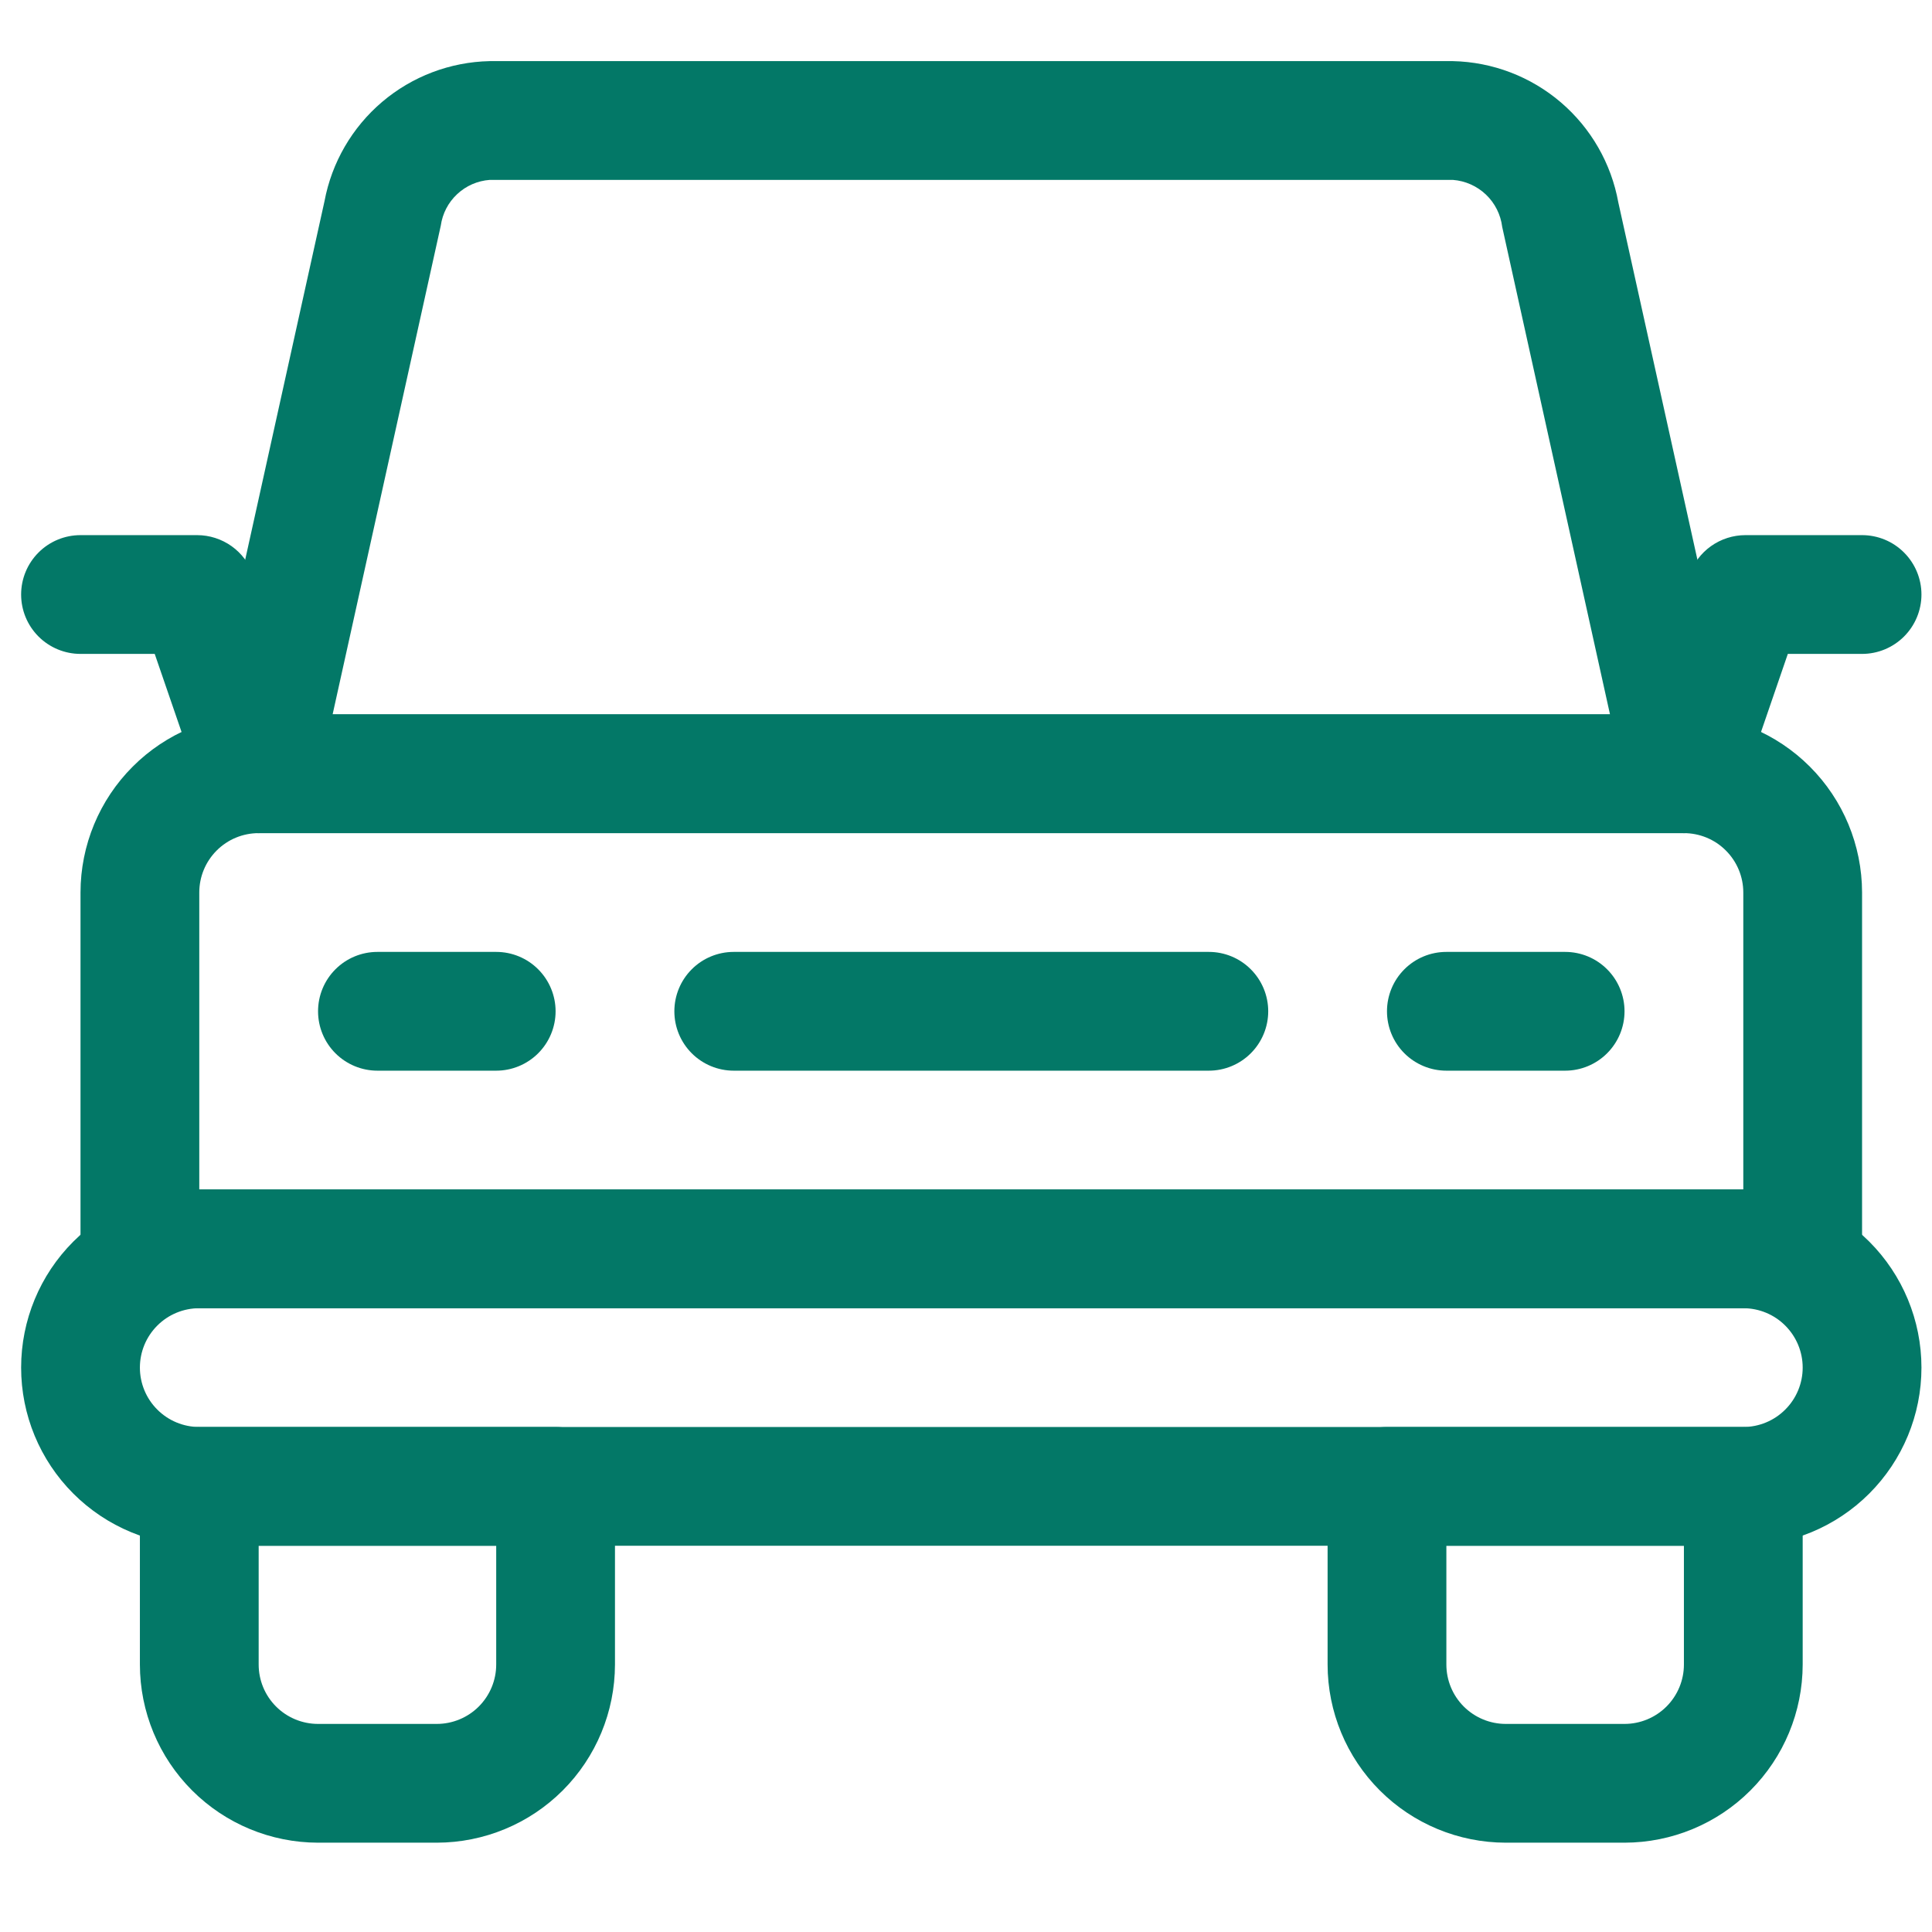
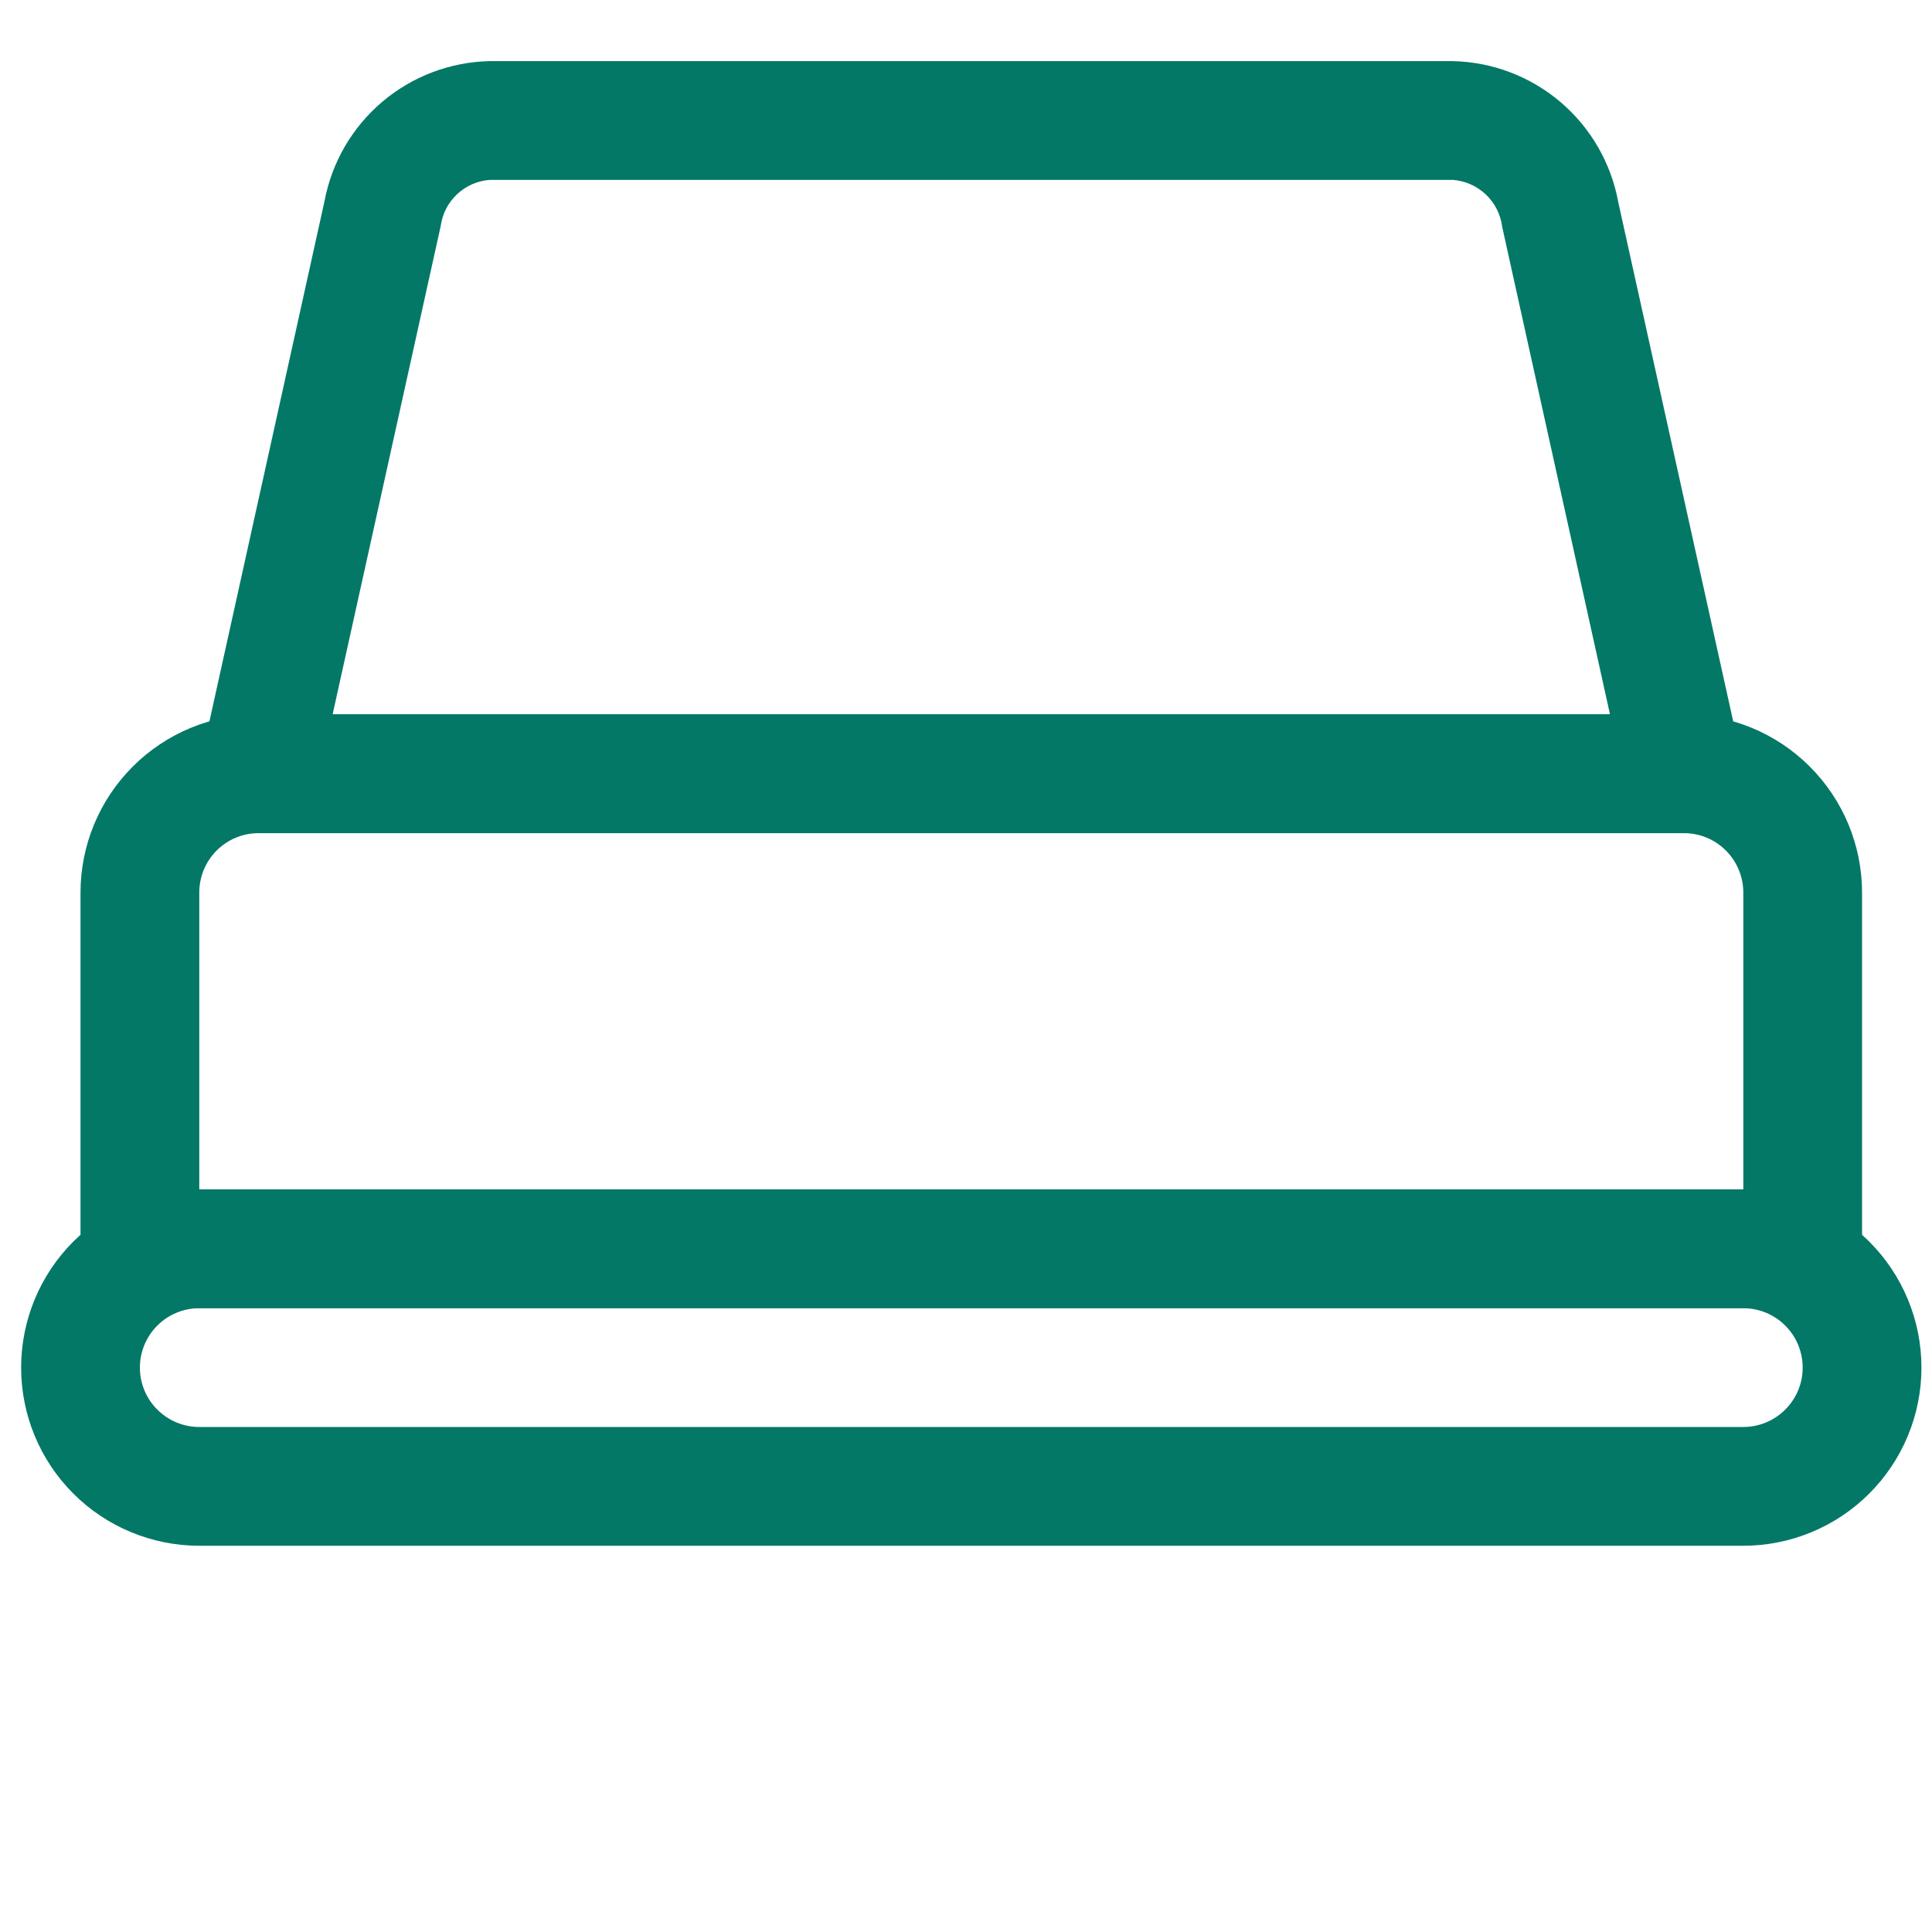
<svg xmlns="http://www.w3.org/2000/svg" width="61" height="61" viewBox="0 0 61 61" fill="none">
  <g clip-path="url(#clip0_204_922)">
    <path d="M53.168 26.305H8.168C7.887 26.305 7.61 26.242 7.357 26.121C7.104 26 6.881 25.823 6.705 25.604C6.529 25.385 6.405 25.13 6.341 24.856C6.277 24.583 6.275 24.299 6.336 24.025L10.245 6.355C10.474 5.131 11.117 4.023 12.066 3.217C13.015 2.411 14.213 1.957 15.458 1.93H45.876C47.127 1.958 48.33 2.418 49.281 3.231C50.232 4.044 50.873 5.161 51.096 6.392L55 24.025C55.06 24.299 55.059 24.583 54.995 24.856C54.931 25.13 54.806 25.385 54.631 25.604C54.455 25.823 54.232 26 53.979 26.121C53.726 26.242 53.449 26.305 53.168 26.305ZM10.502 22.555H50.833L47.43 7.165C47.382 6.776 47.201 6.415 46.917 6.144C46.633 5.874 46.265 5.71 45.874 5.68H15.462C15.078 5.708 14.715 5.866 14.434 6.13C14.152 6.393 13.97 6.744 13.917 7.125L10.502 22.555Z" fill="#037867" />
-     <path d="M56.917 41.305H4.417C3.919 41.305 3.442 41.107 3.091 40.755C2.739 40.404 2.542 39.927 2.542 39.43V28.18C2.543 26.688 3.136 25.258 4.191 24.204C5.245 23.149 6.675 22.556 8.167 22.555H53.167C54.658 22.556 56.088 23.149 57.142 24.204C58.197 25.258 58.79 26.688 58.792 28.18V39.43C58.792 39.927 58.594 40.404 58.242 40.755C57.891 41.107 57.414 41.305 56.917 41.305ZM6.292 37.555H55.042V28.18C55.042 27.682 54.844 27.206 54.492 26.854C54.141 26.502 53.664 26.305 53.167 26.305H8.167C7.669 26.305 7.192 26.502 6.841 26.854C6.489 27.206 6.292 27.682 6.292 28.18V37.555Z" fill="#037867" />
-     <path d="M15.667 33.805H11.917C11.419 33.805 10.943 33.607 10.591 33.256C10.239 32.904 10.042 32.427 10.042 31.93C10.042 31.433 10.239 30.956 10.591 30.604C10.943 30.252 11.419 30.055 11.917 30.055H15.667C16.164 30.055 16.641 30.252 16.992 30.604C17.344 30.956 17.542 31.433 17.542 31.93C17.542 32.427 17.344 32.904 16.992 33.256C16.641 33.607 16.164 33.805 15.667 33.805ZM49.417 33.805H45.667C45.169 33.805 44.693 33.607 44.341 33.256C43.989 32.904 43.792 32.427 43.792 31.93C43.792 31.433 43.989 30.956 44.341 30.604C44.693 30.252 45.169 30.055 45.667 30.055H49.417C49.914 30.055 50.391 30.252 50.742 30.604C51.094 30.956 51.292 31.433 51.292 31.93C51.292 32.427 51.094 32.904 50.742 33.256C50.391 33.607 49.914 33.805 49.417 33.805ZM38.167 33.805H23.167C22.669 33.805 22.192 33.607 21.841 33.256C21.489 32.904 21.292 32.427 21.292 31.93C21.292 31.433 21.489 30.956 21.841 30.604C22.192 30.252 22.669 30.055 23.167 30.055H38.167C38.664 30.055 39.141 30.252 39.492 30.604C39.844 30.956 40.042 31.433 40.042 31.93C40.042 32.427 39.844 32.904 39.492 33.256C39.141 33.607 38.664 33.805 38.167 33.805ZM13.792 58.18H10.042C8.55 58.178 7.12 57.585 6.066 56.531C5.011 55.476 4.418 54.046 4.417 52.555V46.93C4.417 46.432 4.614 45.956 4.966 45.604C5.317 45.252 5.794 45.055 6.292 45.055H17.542C18.039 45.055 18.516 45.252 18.867 45.604C19.219 45.956 19.417 46.432 19.417 46.93V52.555C19.415 54.046 18.822 55.476 17.767 56.531C16.713 57.585 15.283 58.178 13.792 58.18ZM8.167 48.805V52.555C8.167 53.052 8.364 53.529 8.716 53.881C9.067 54.232 9.544 54.43 10.042 54.43H13.792C14.289 54.43 14.766 54.232 15.117 53.881C15.469 53.529 15.667 53.052 15.667 52.555V48.805H8.167ZM51.292 58.18H47.542C46.05 58.178 44.62 57.585 43.566 56.531C42.511 55.476 41.918 54.046 41.917 52.555V46.93C41.917 46.432 42.114 45.956 42.466 45.604C42.818 45.252 43.294 45.055 43.792 45.055H55.042C55.539 45.055 56.016 45.252 56.367 45.604C56.719 45.956 56.917 46.432 56.917 46.93V52.555C56.915 54.046 56.322 55.476 55.267 56.531C54.213 57.585 52.783 58.178 51.292 58.18ZM45.667 48.805V52.555C45.667 53.052 45.864 53.529 46.216 53.881C46.568 54.232 47.044 54.43 47.542 54.43H51.292C51.789 54.43 52.266 54.232 52.617 53.881C52.969 53.529 53.167 53.052 53.167 52.555V48.805H45.667ZM8.167 26.305C7.776 26.305 7.396 26.182 7.078 25.956C6.761 25.729 6.522 25.408 6.395 25.039L4.885 20.646H2.542C2.044 20.646 1.567 20.448 1.216 20.097C0.864 19.745 0.667 19.268 0.667 18.771C0.667 18.274 0.864 17.797 1.216 17.445C1.567 17.093 2.044 16.896 2.542 16.896H6.224C6.615 16.896 6.995 17.019 7.313 17.245C7.631 17.472 7.87 17.793 7.998 18.162L9.939 23.82C10.1 24.291 10.068 24.806 9.85 25.252C9.632 25.699 9.246 26.041 8.776 26.203C8.58 26.27 8.374 26.304 8.167 26.305ZM53.167 26.305C52.959 26.304 52.754 26.27 52.557 26.203C52.087 26.041 51.701 25.699 51.483 25.252C51.265 24.806 51.233 24.291 51.395 23.82L53.335 18.162C53.463 17.793 53.702 17.472 54.02 17.245C54.338 17.019 54.719 16.896 55.109 16.896H58.792C59.289 16.896 59.766 17.093 60.117 17.445C60.469 17.797 60.667 18.274 60.667 18.771C60.667 19.268 60.469 19.745 60.117 20.097C59.766 20.448 59.289 20.646 58.792 20.646H56.448L54.939 25.039C54.812 25.408 54.573 25.729 54.255 25.956C53.938 26.182 53.557 26.305 53.167 26.305Z" fill="#037867" />
+     <path d="M56.917 41.305H4.417C3.919 41.305 3.442 41.107 3.091 40.755C2.739 40.404 2.542 39.927 2.542 39.43V28.18C2.543 26.688 3.136 25.258 4.191 24.204C5.245 23.149 6.675 22.556 8.167 22.555H53.167C54.658 22.556 56.088 23.149 57.142 24.204C58.197 25.258 58.79 26.688 58.792 28.18V39.43C57.891 41.107 57.414 41.305 56.917 41.305ZM6.292 37.555H55.042V28.18C55.042 27.682 54.844 27.206 54.492 26.854C54.141 26.502 53.664 26.305 53.167 26.305H8.167C7.669 26.305 7.192 26.502 6.841 26.854C6.489 27.206 6.292 27.682 6.292 28.18V37.555Z" fill="#037867" />
    <path d="M55.042 48.805H6.292C4.8 48.805 3.369 48.212 2.314 47.157C1.259 46.102 0.667 44.672 0.667 43.18C0.667 41.688 1.259 40.257 2.314 39.202C3.369 38.147 4.8 37.555 6.292 37.555H55.042C56.533 37.555 57.964 38.147 59.019 39.202C60.074 40.257 60.667 41.688 60.667 43.18C60.667 44.672 60.074 46.102 59.019 47.157C57.964 48.212 56.533 48.805 55.042 48.805ZM6.292 41.305C5.794 41.305 5.317 41.502 4.966 41.854C4.614 42.206 4.417 42.682 4.417 43.18C4.417 43.677 4.614 44.154 4.966 44.505C5.317 44.857 5.794 45.055 6.292 45.055H55.042C55.539 45.055 56.016 44.857 56.367 44.505C56.719 44.154 56.917 43.677 56.917 43.18C56.917 42.682 56.719 42.206 56.367 41.854C56.016 41.502 55.539 41.305 55.042 41.305H6.292Z" fill="#037867" />
  </g>
  <defs>
    <clipPath id="clip0_204_922">
      <rect width="60" height="60" fill="white" transform="translate(0.667 0.055)" />
    </clipPath>
  </defs>
</svg>